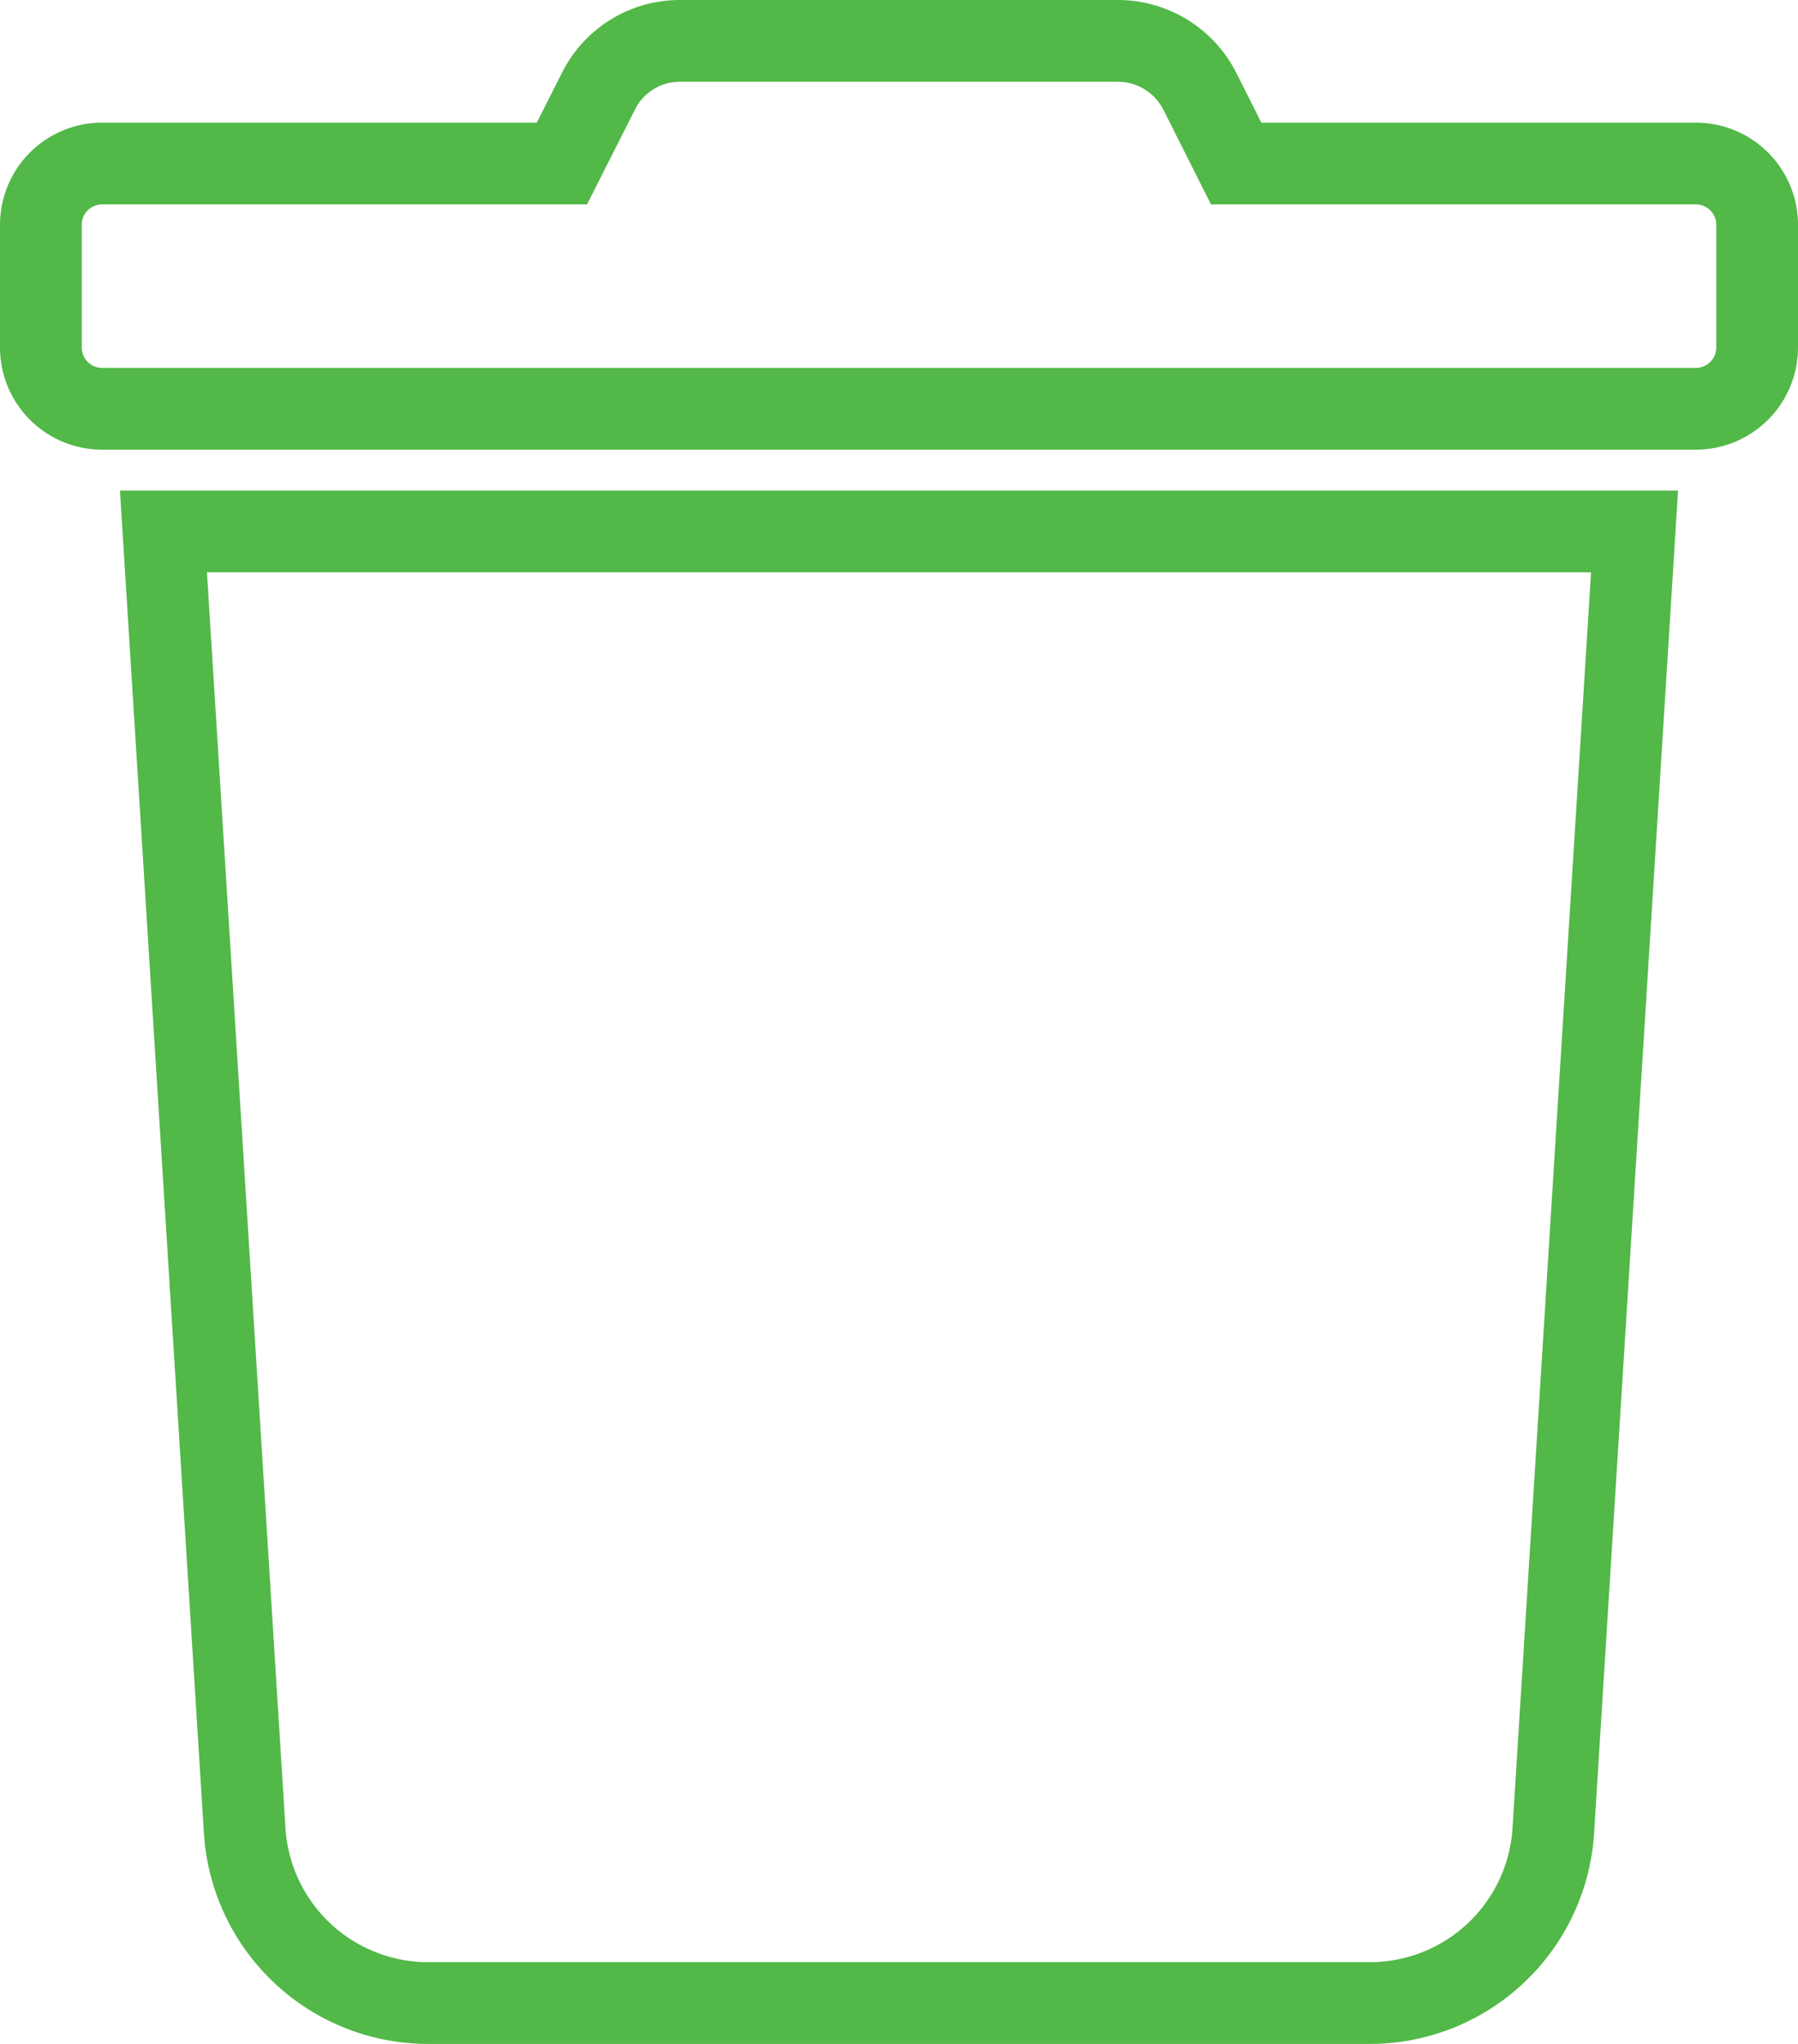
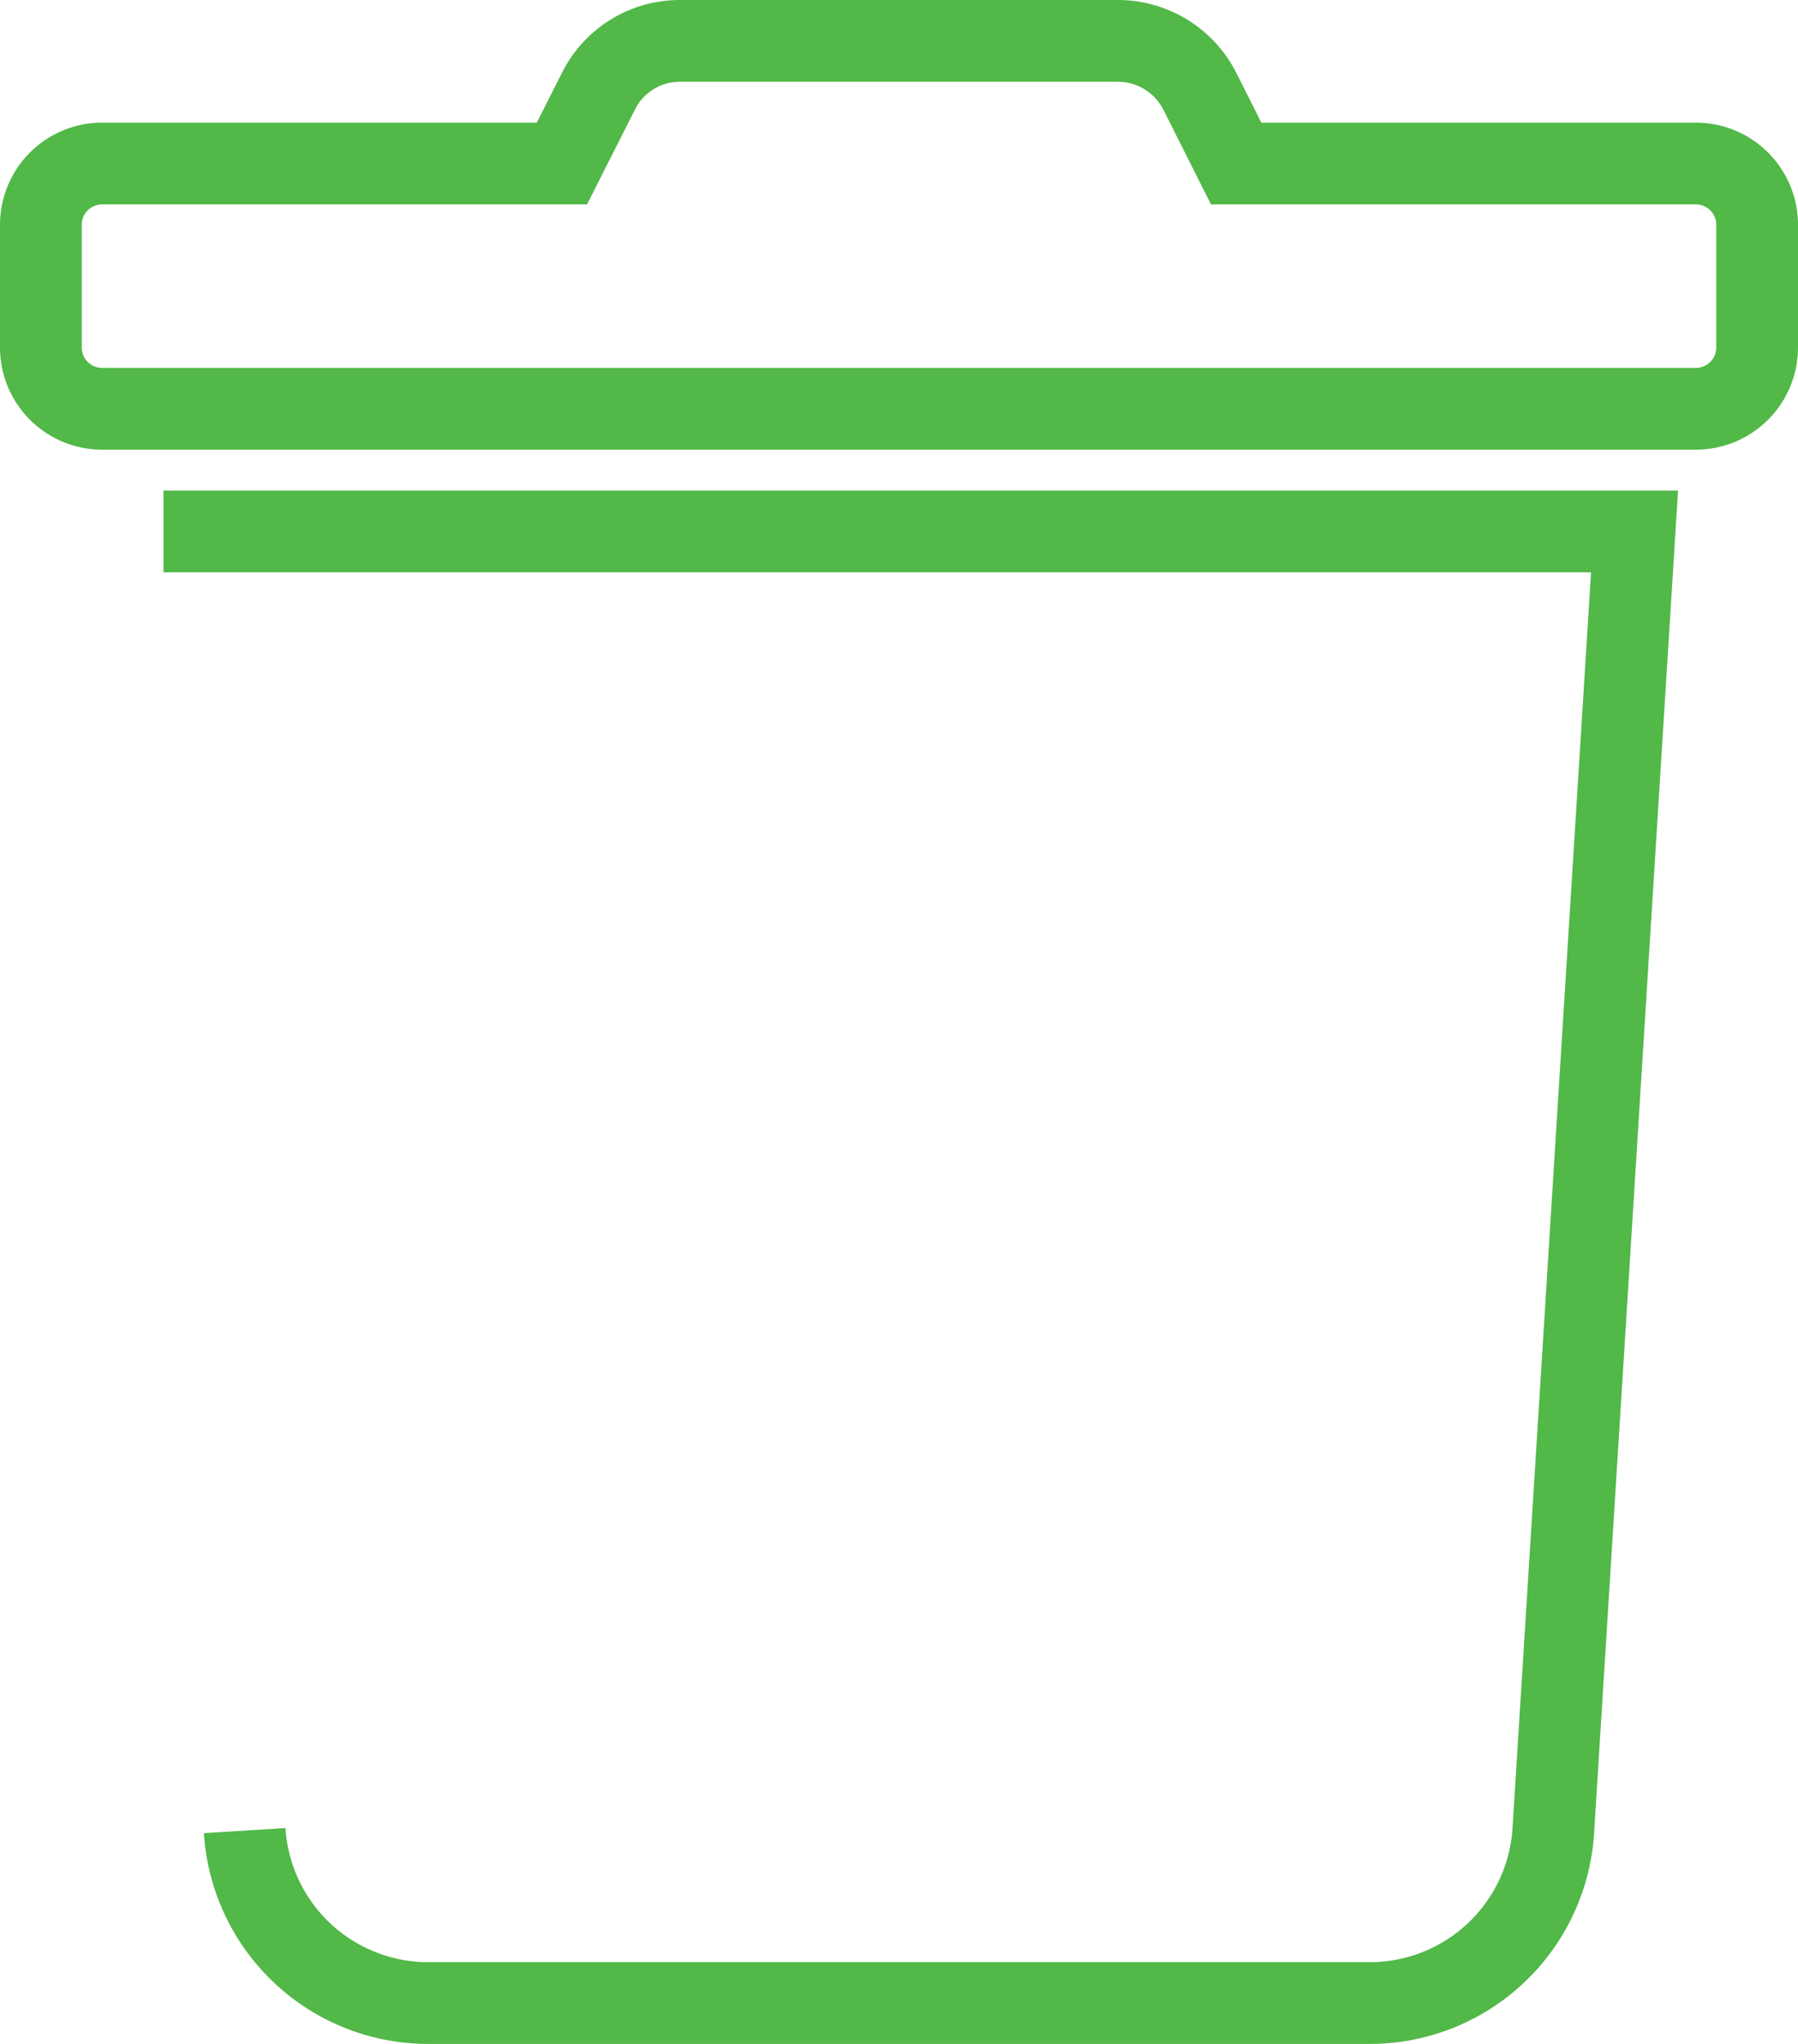
<svg xmlns="http://www.w3.org/2000/svg" width="33" height="37.5" viewBox="0 0 33 37.5">
-   <path id="Icon_awesome-trash" data-name="Icon awesome-trash" d="M30.375,2.25H21.938L21.277.935A1.688,1.688,0,0,0,19.765,0H11.728a1.668,1.668,0,0,0-1.5.935L9.563,2.25H1.125A1.125,1.125,0,0,0,0,3.375v2.25A1.125,1.125,0,0,0,1.125,6.75h29.25A1.125,1.125,0,0,0,31.5,5.625V3.375A1.125,1.125,0,0,0,30.375,2.25ZM3.741,32.836A3.375,3.375,0,0,0,7.109,36H24.391a3.375,3.375,0,0,0,3.368-3.164L29.25,9h-27Z" transform="translate(0.75 0.75)" fill="none" stroke="#52b848" stroke-width="1.5" />
+   <path id="Icon_awesome-trash" data-name="Icon awesome-trash" d="M30.375,2.25H21.938L21.277.935A1.688,1.688,0,0,0,19.765,0H11.728a1.668,1.668,0,0,0-1.5.935L9.563,2.25H1.125A1.125,1.125,0,0,0,0,3.375v2.25A1.125,1.125,0,0,0,1.125,6.75h29.25A1.125,1.125,0,0,0,31.5,5.625V3.375A1.125,1.125,0,0,0,30.375,2.25ZM3.741,32.836A3.375,3.375,0,0,0,7.109,36H24.391a3.375,3.375,0,0,0,3.368-3.164L29.25,9h-27" transform="translate(0.75 0.75)" fill="none" stroke="#52b848" stroke-width="1.5" />
</svg>